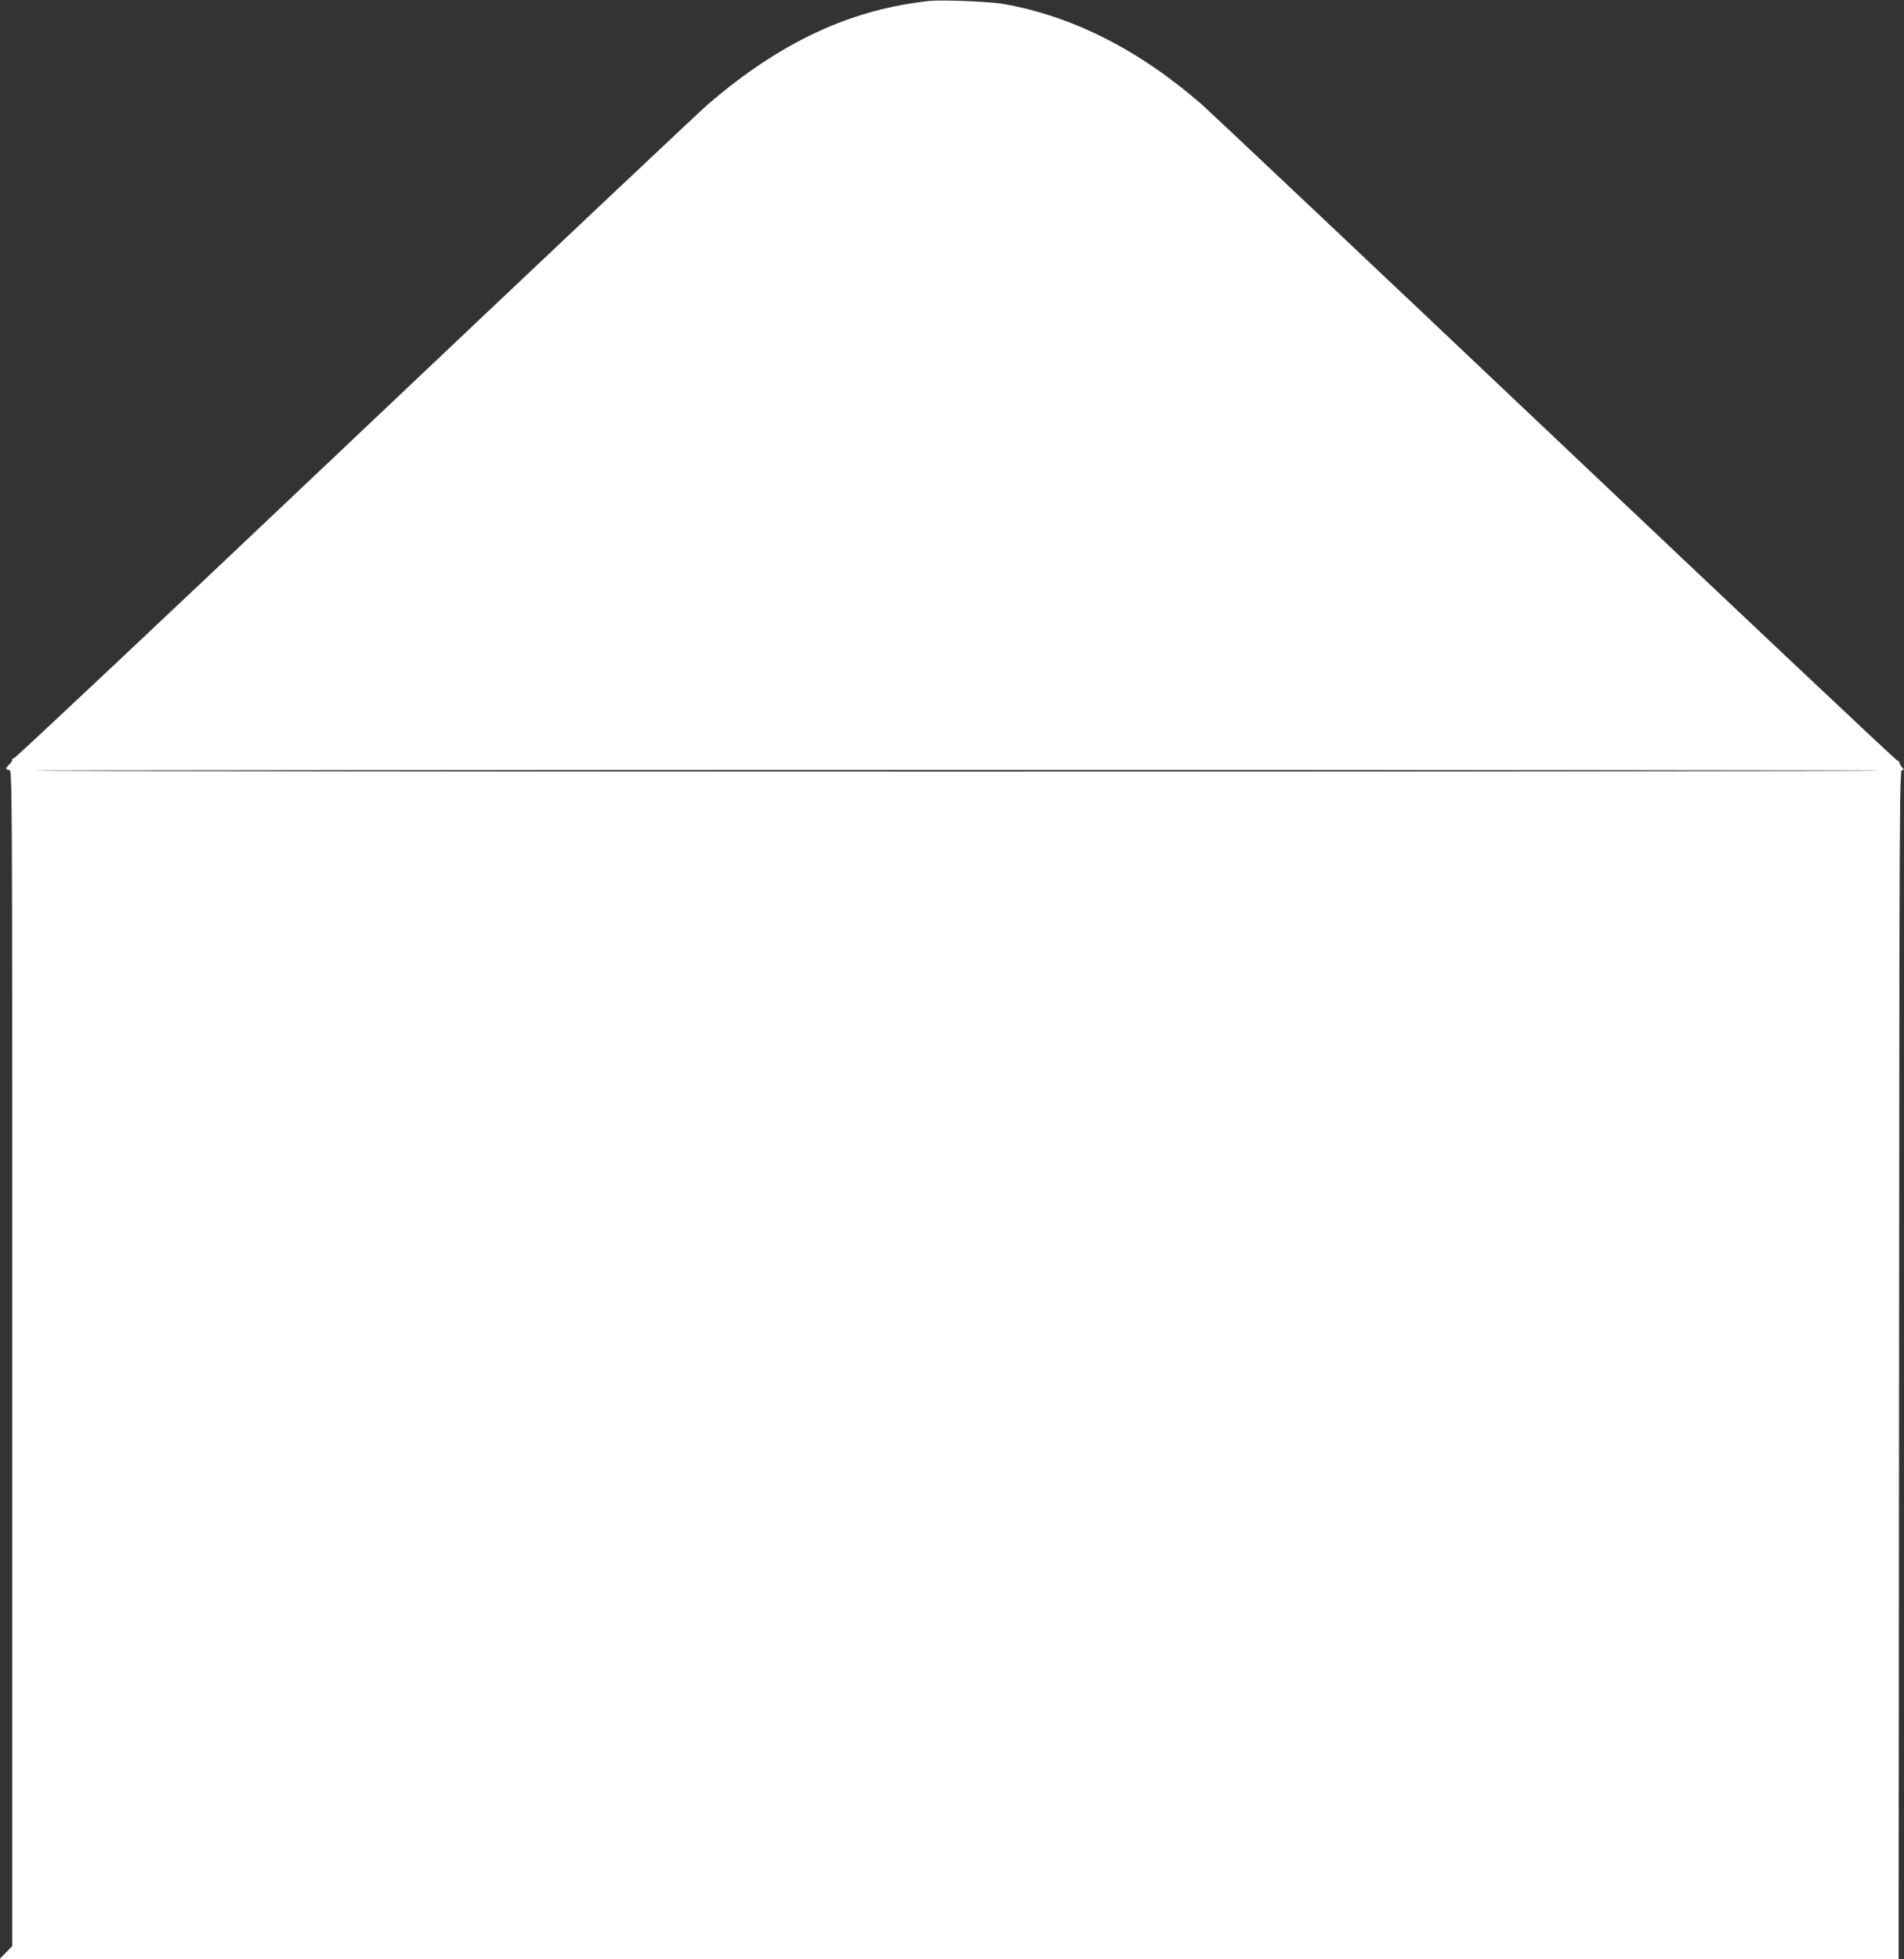
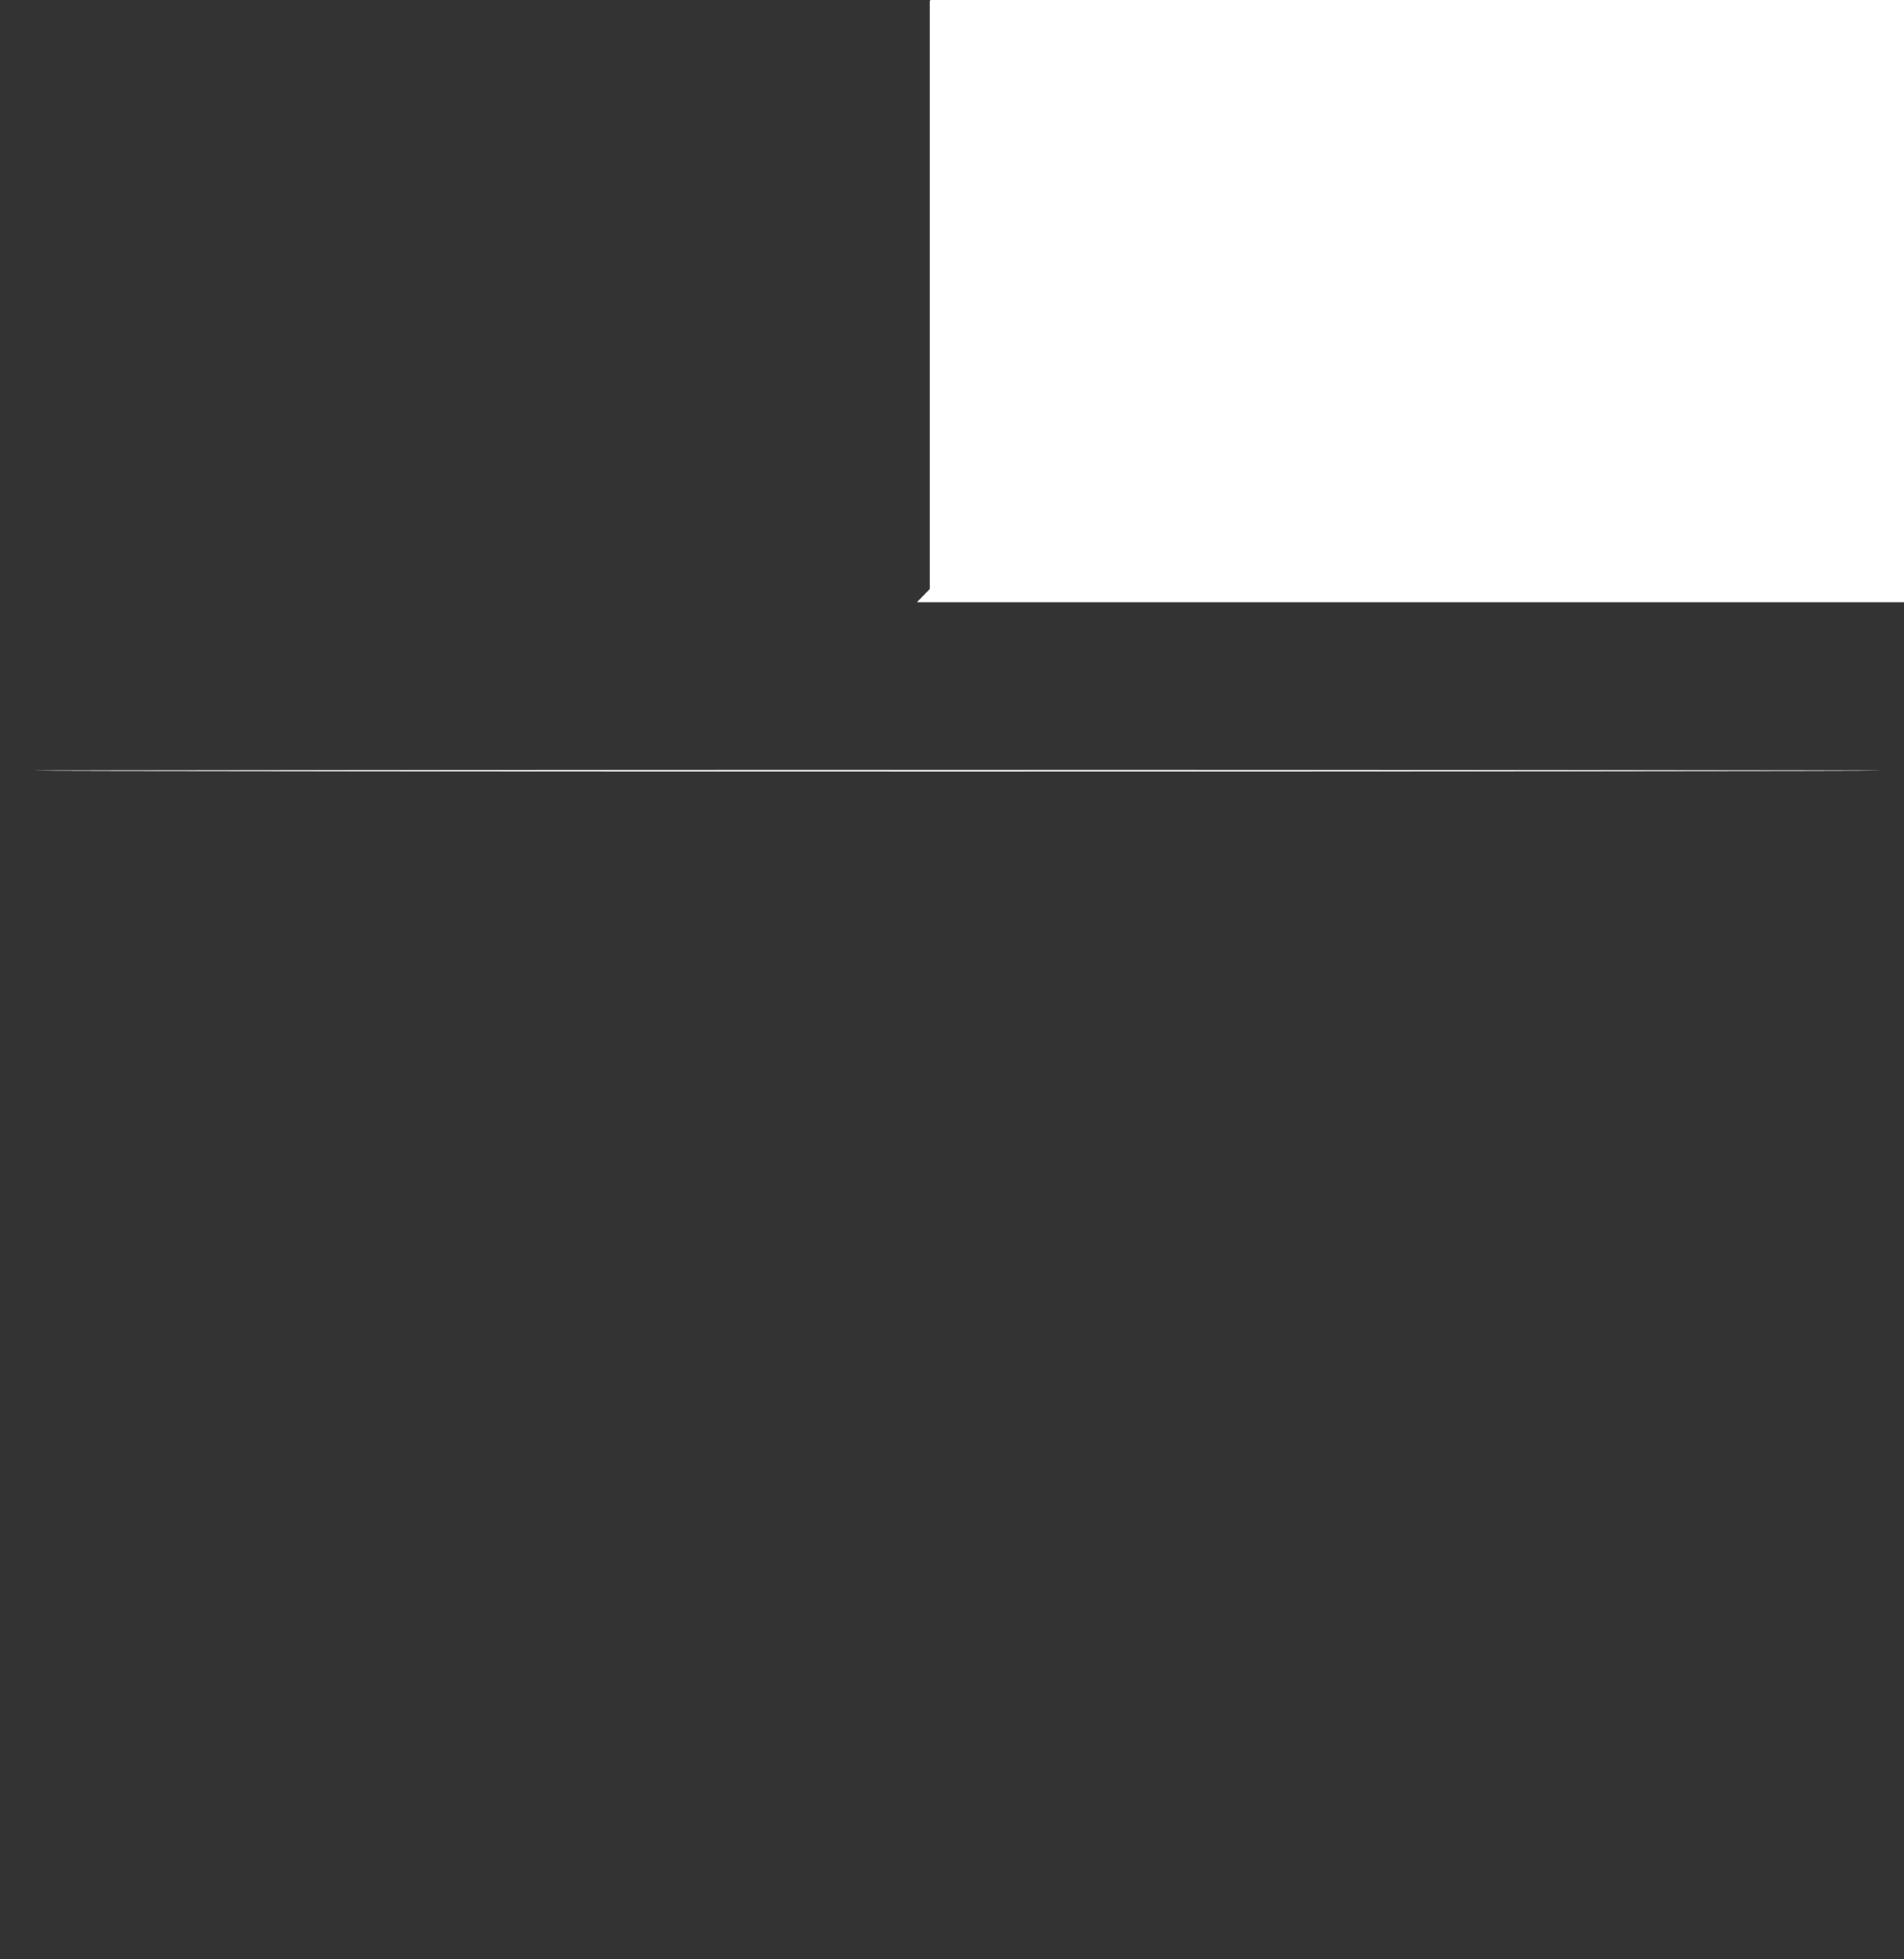
<svg xmlns="http://www.w3.org/2000/svg" version="1.0" width="1244pt" height="1280pt" viewBox="0 0 1244 1280" preserveAspectRatio="xMidYMid meet">
  <rect x="0" y="0" width="1244" height="1280" fill="#333333" stroke="none" />
  <g transform="translate(0,1280) scale(0.1,-0.1)" fill="#ffffff" stroke="none">
-     <path d="M6075 12794 c-516 -54 -977 -269 -1450 -676 -60 -52 -1103 -1036 -2318 -2187 -1214 -1151 -2212 -2089 -2217 -2086 -6 3 -10 0 -10 -8 0 -8 -9 -22 -20 -32 -25 -23 -25 -35 0 -35 20 0 20 -7 20 -3842 l0 -3842 -42 -43 -42 -43 6204 0 6205 0 0 77 c0 43 1 1791 3 3886 2 3535 3 3807 19 3807 15 0 15 1 0 18 -10 10 -17 24 -17 30 0 6 -7 12 -15 14 -8 2 -1010 946 -2227 2099 -1217 1153 -2258 2135 -2312 2183 -414 362 -854 584 -1311 662 -88 14 -390 26 -470 18z m6213 -5029 c-6 -7 -12060 -7 -12066 0 -3 3 2712 5 6033 5 3321 0 6036 -2 6033 -5z" />
+     <path d="M6075 12794 l0 -3842 -42 -43 -42 -43 6204 0 6205 0 0 77 c0 43 1 1791 3 3886 2 3535 3 3807 19 3807 15 0 15 1 0 18 -10 10 -17 24 -17 30 0 6 -7 12 -15 14 -8 2 -1010 946 -2227 2099 -1217 1153 -2258 2135 -2312 2183 -414 362 -854 584 -1311 662 -88 14 -390 26 -470 18z m6213 -5029 c-6 -7 -12060 -7 -12066 0 -3 3 2712 5 6033 5 3321 0 6036 -2 6033 -5z" />
  </g>
</svg>